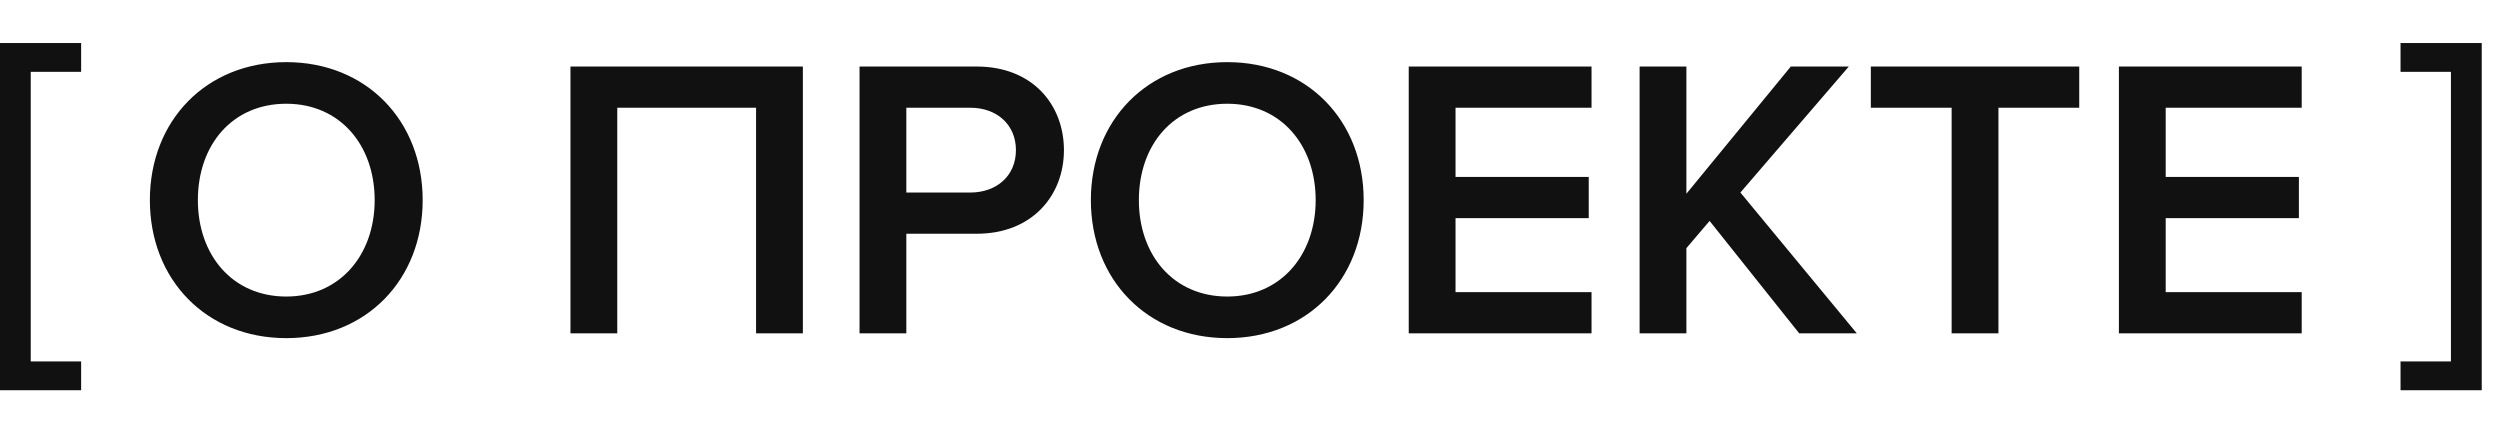
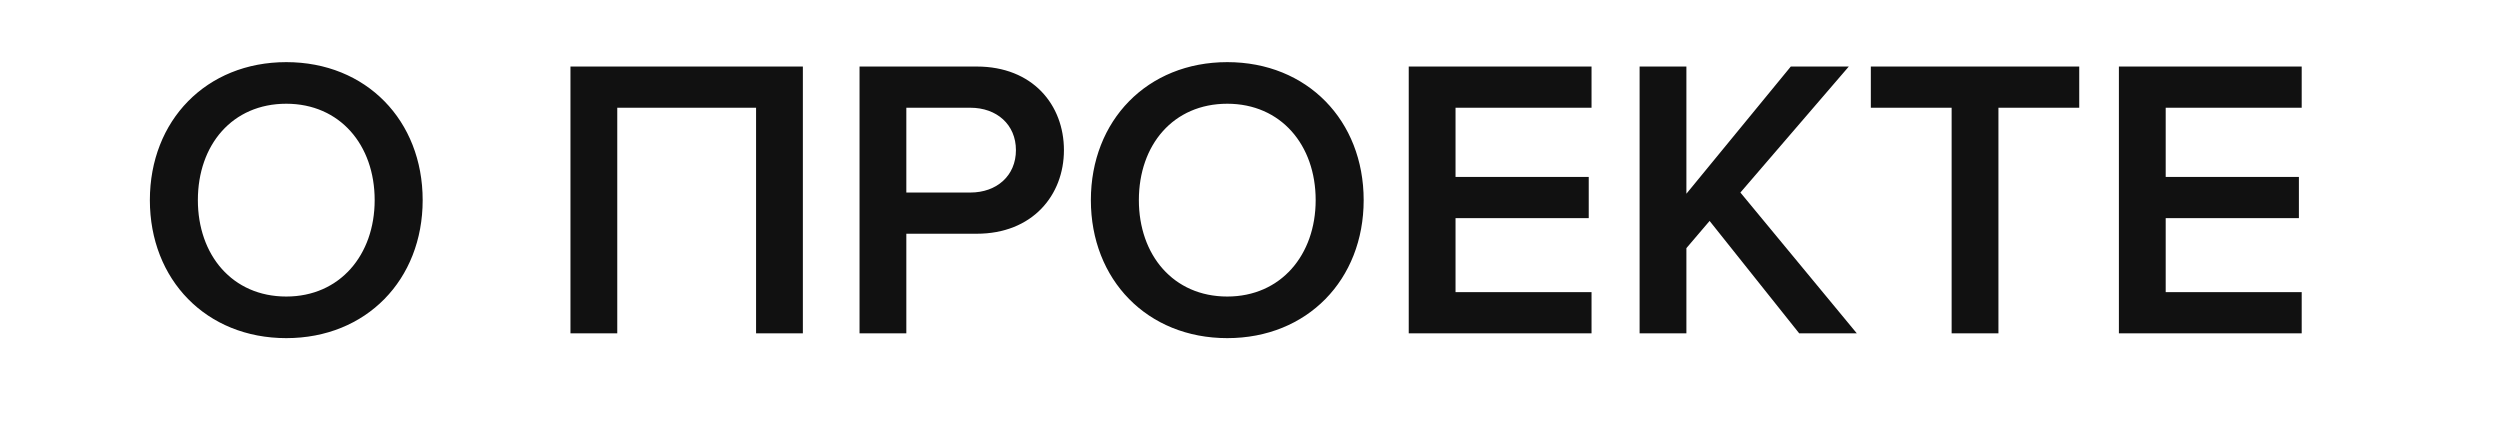
<svg xmlns="http://www.w3.org/2000/svg" width="75" height="13" viewBox="0 0 75 13" fill="none">
-   <path d="M-0.002 1.291L2.434 1.291L2.434 2.155L0.922 2.155L0.922 10.843L2.434 10.843L2.434 11.707L-0.002 11.707L-0.002 1.291Z" fill="#111111" />
  <path d="M8.588 10.144C6.188 10.144 4.496 8.392 4.496 6.004C4.496 3.616 6.188 1.864 8.588 1.864C10.988 1.864 12.68 3.616 12.68 6.004C12.68 8.392 10.988 10.144 8.588 10.144ZM8.588 8.896C10.196 8.896 11.24 7.648 11.24 6.004C11.24 4.348 10.196 3.112 8.588 3.112C6.968 3.112 5.936 4.348 5.936 6.004C5.936 7.648 6.968 8.896 8.588 8.896ZM24.086 10H22.682V3.232H18.518V10H17.114V1.996H24.086V10ZM27.19 10H25.786V1.996H29.302C30.982 1.996 31.918 3.148 31.918 4.504C31.918 5.86 30.97 7.012 29.302 7.012H27.19V10ZM29.11 5.776C29.902 5.776 30.478 5.272 30.478 4.504C30.478 3.736 29.902 3.232 29.11 3.232H27.19V5.776H29.11ZM36.818 10.144C34.418 10.144 32.726 8.392 32.726 6.004C32.726 3.616 34.418 1.864 36.818 1.864C39.218 1.864 40.91 3.616 40.91 6.004C40.91 8.392 39.218 10.144 36.818 10.144ZM36.818 8.896C38.426 8.896 39.47 7.648 39.47 6.004C39.47 4.348 38.426 3.112 36.818 3.112C35.198 3.112 34.166 4.348 34.166 6.004C34.166 7.648 35.198 8.896 36.818 8.896ZM47.746 10H42.262V1.996H47.746V3.232H43.666V5.308H47.662V6.544H43.666V8.764H47.746V10ZM55.704 10H53.976L51.288 6.628L50.592 7.444V10H49.188V1.996H50.592V5.812L53.724 1.996H55.464L52.212 5.776L55.704 10ZM59.953 10H58.549V3.232H56.125V1.996H62.377V3.232H59.953V10ZM69.051 10H63.567V1.996H69.051V3.232H64.971V5.308H68.967V6.544H64.971V8.764H69.051V10Z" fill="#111111" />
-   <path d="M74.452 1.291L72.016 1.291L72.016 2.155L73.528 2.155L73.528 10.843L72.016 10.843L72.016 11.707L74.452 11.707L74.452 1.291Z" fill="#111111" />
</svg>